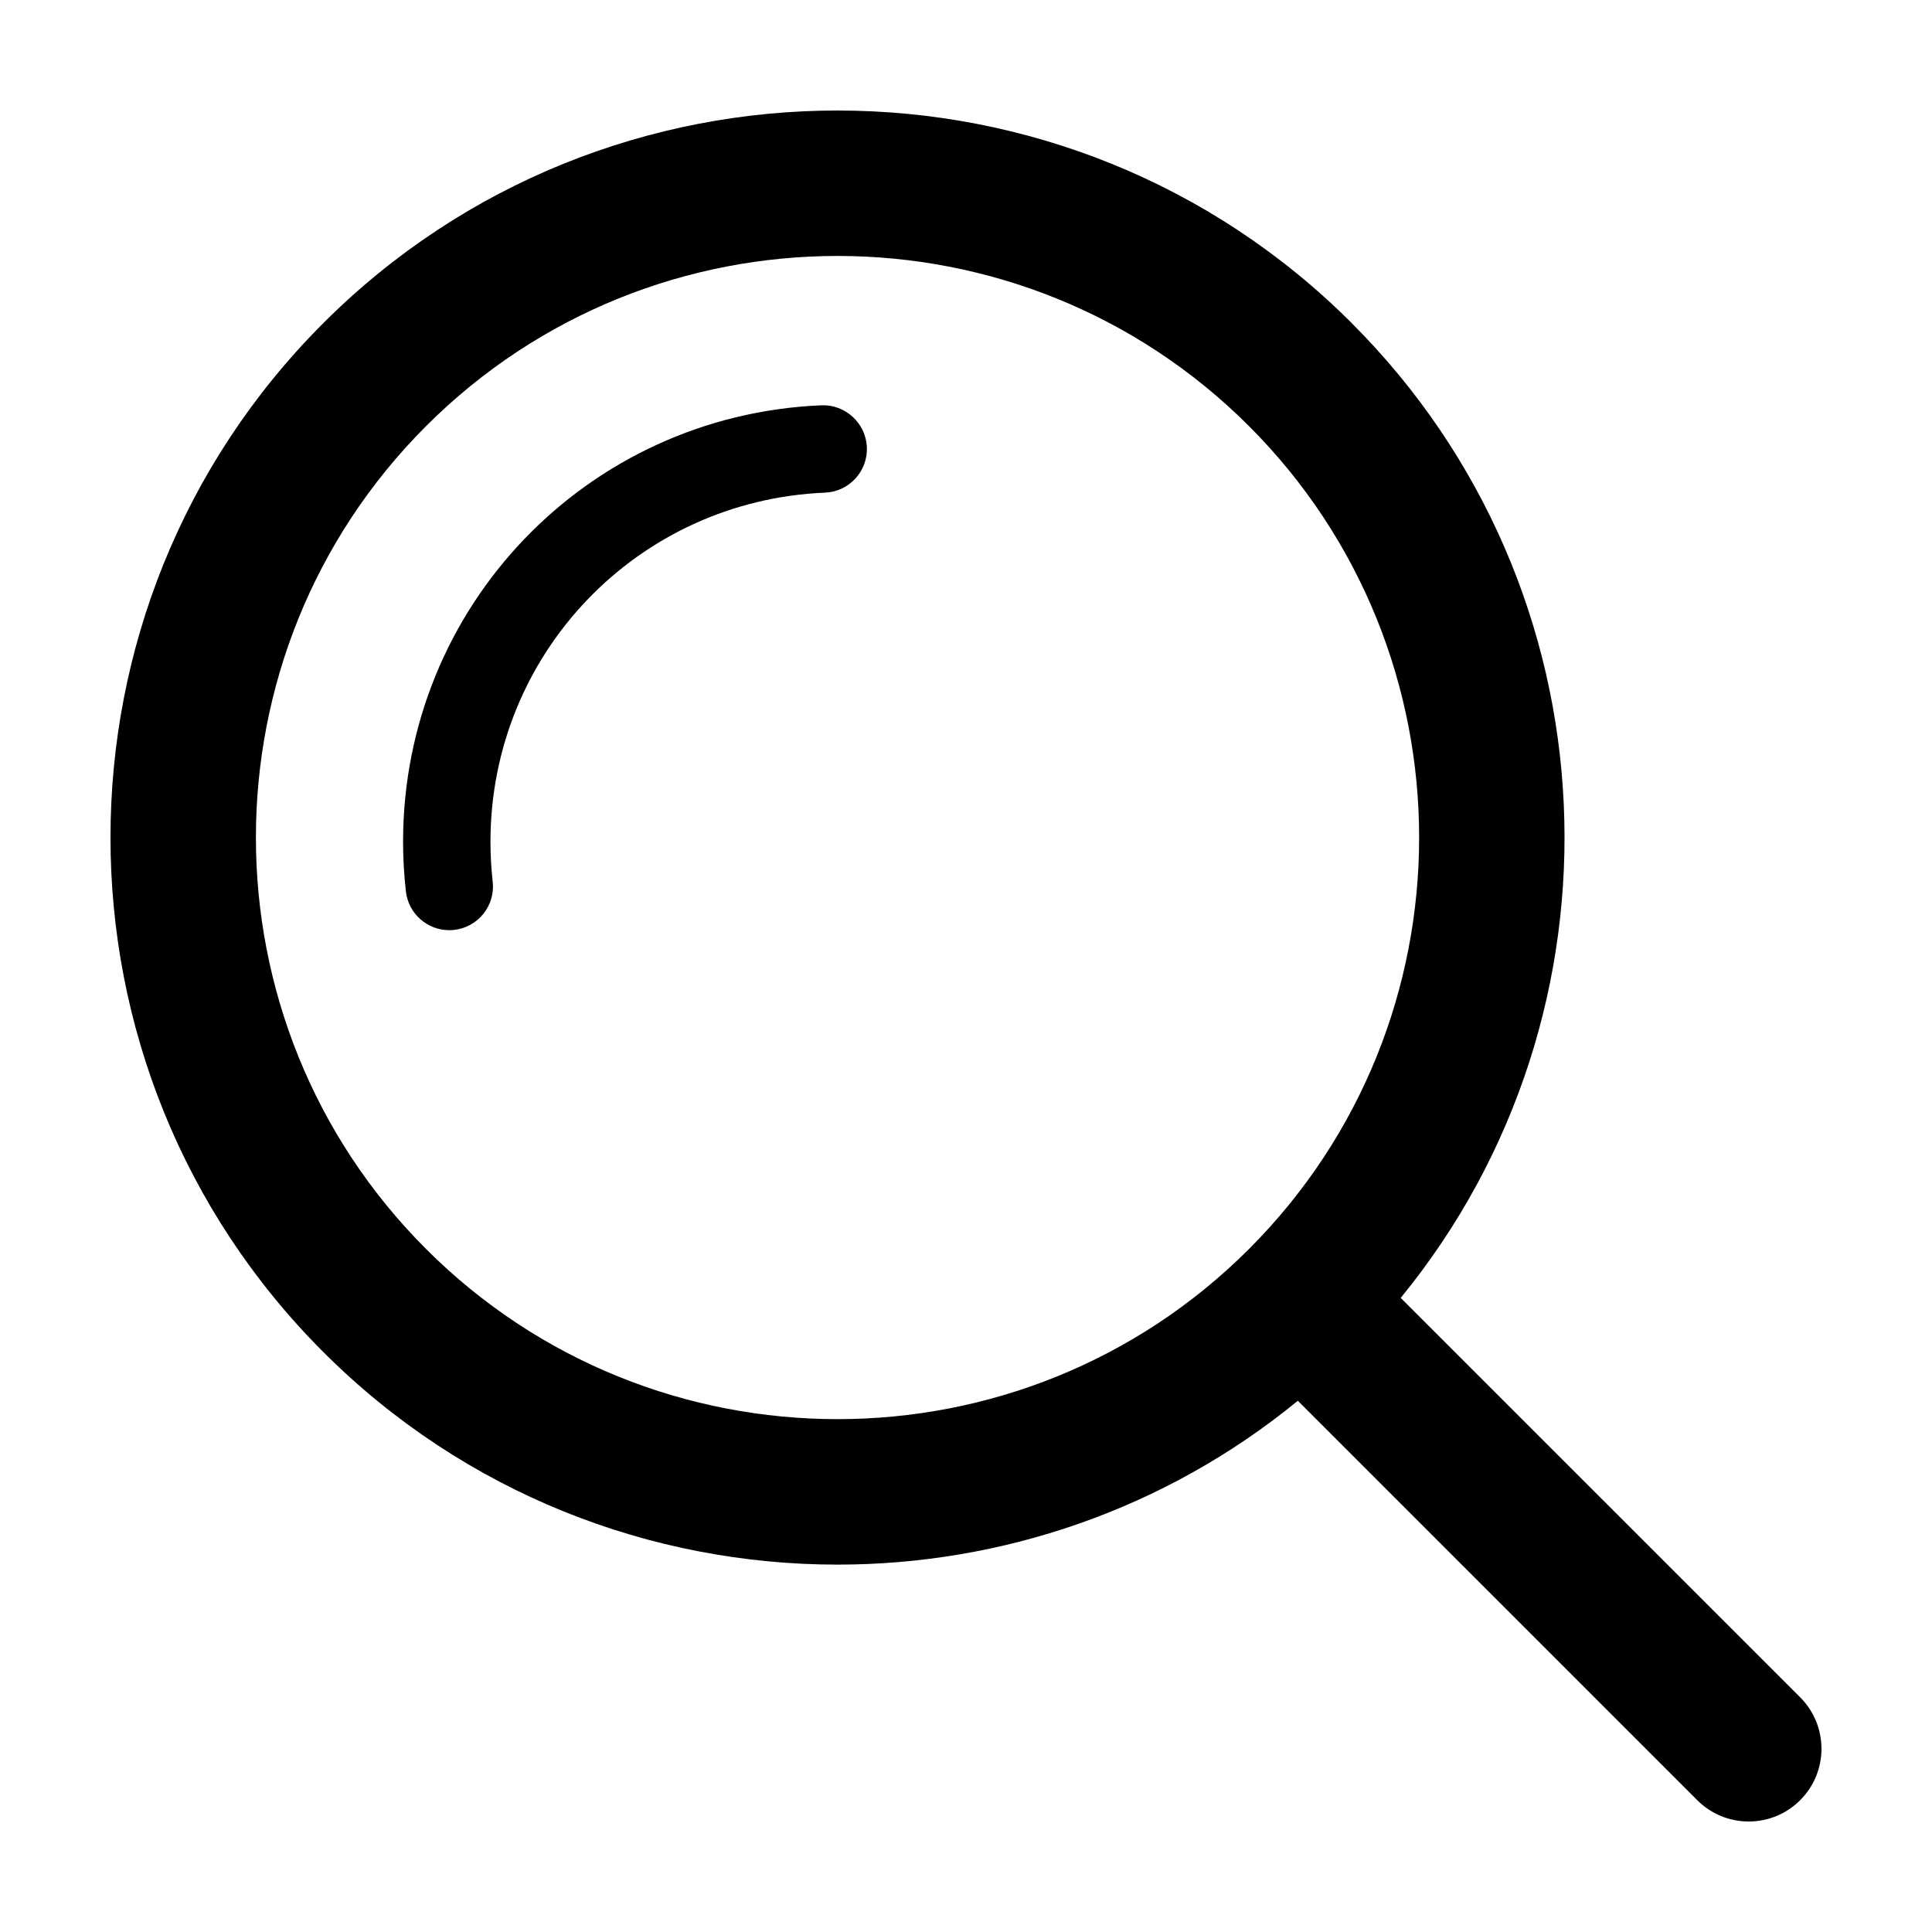
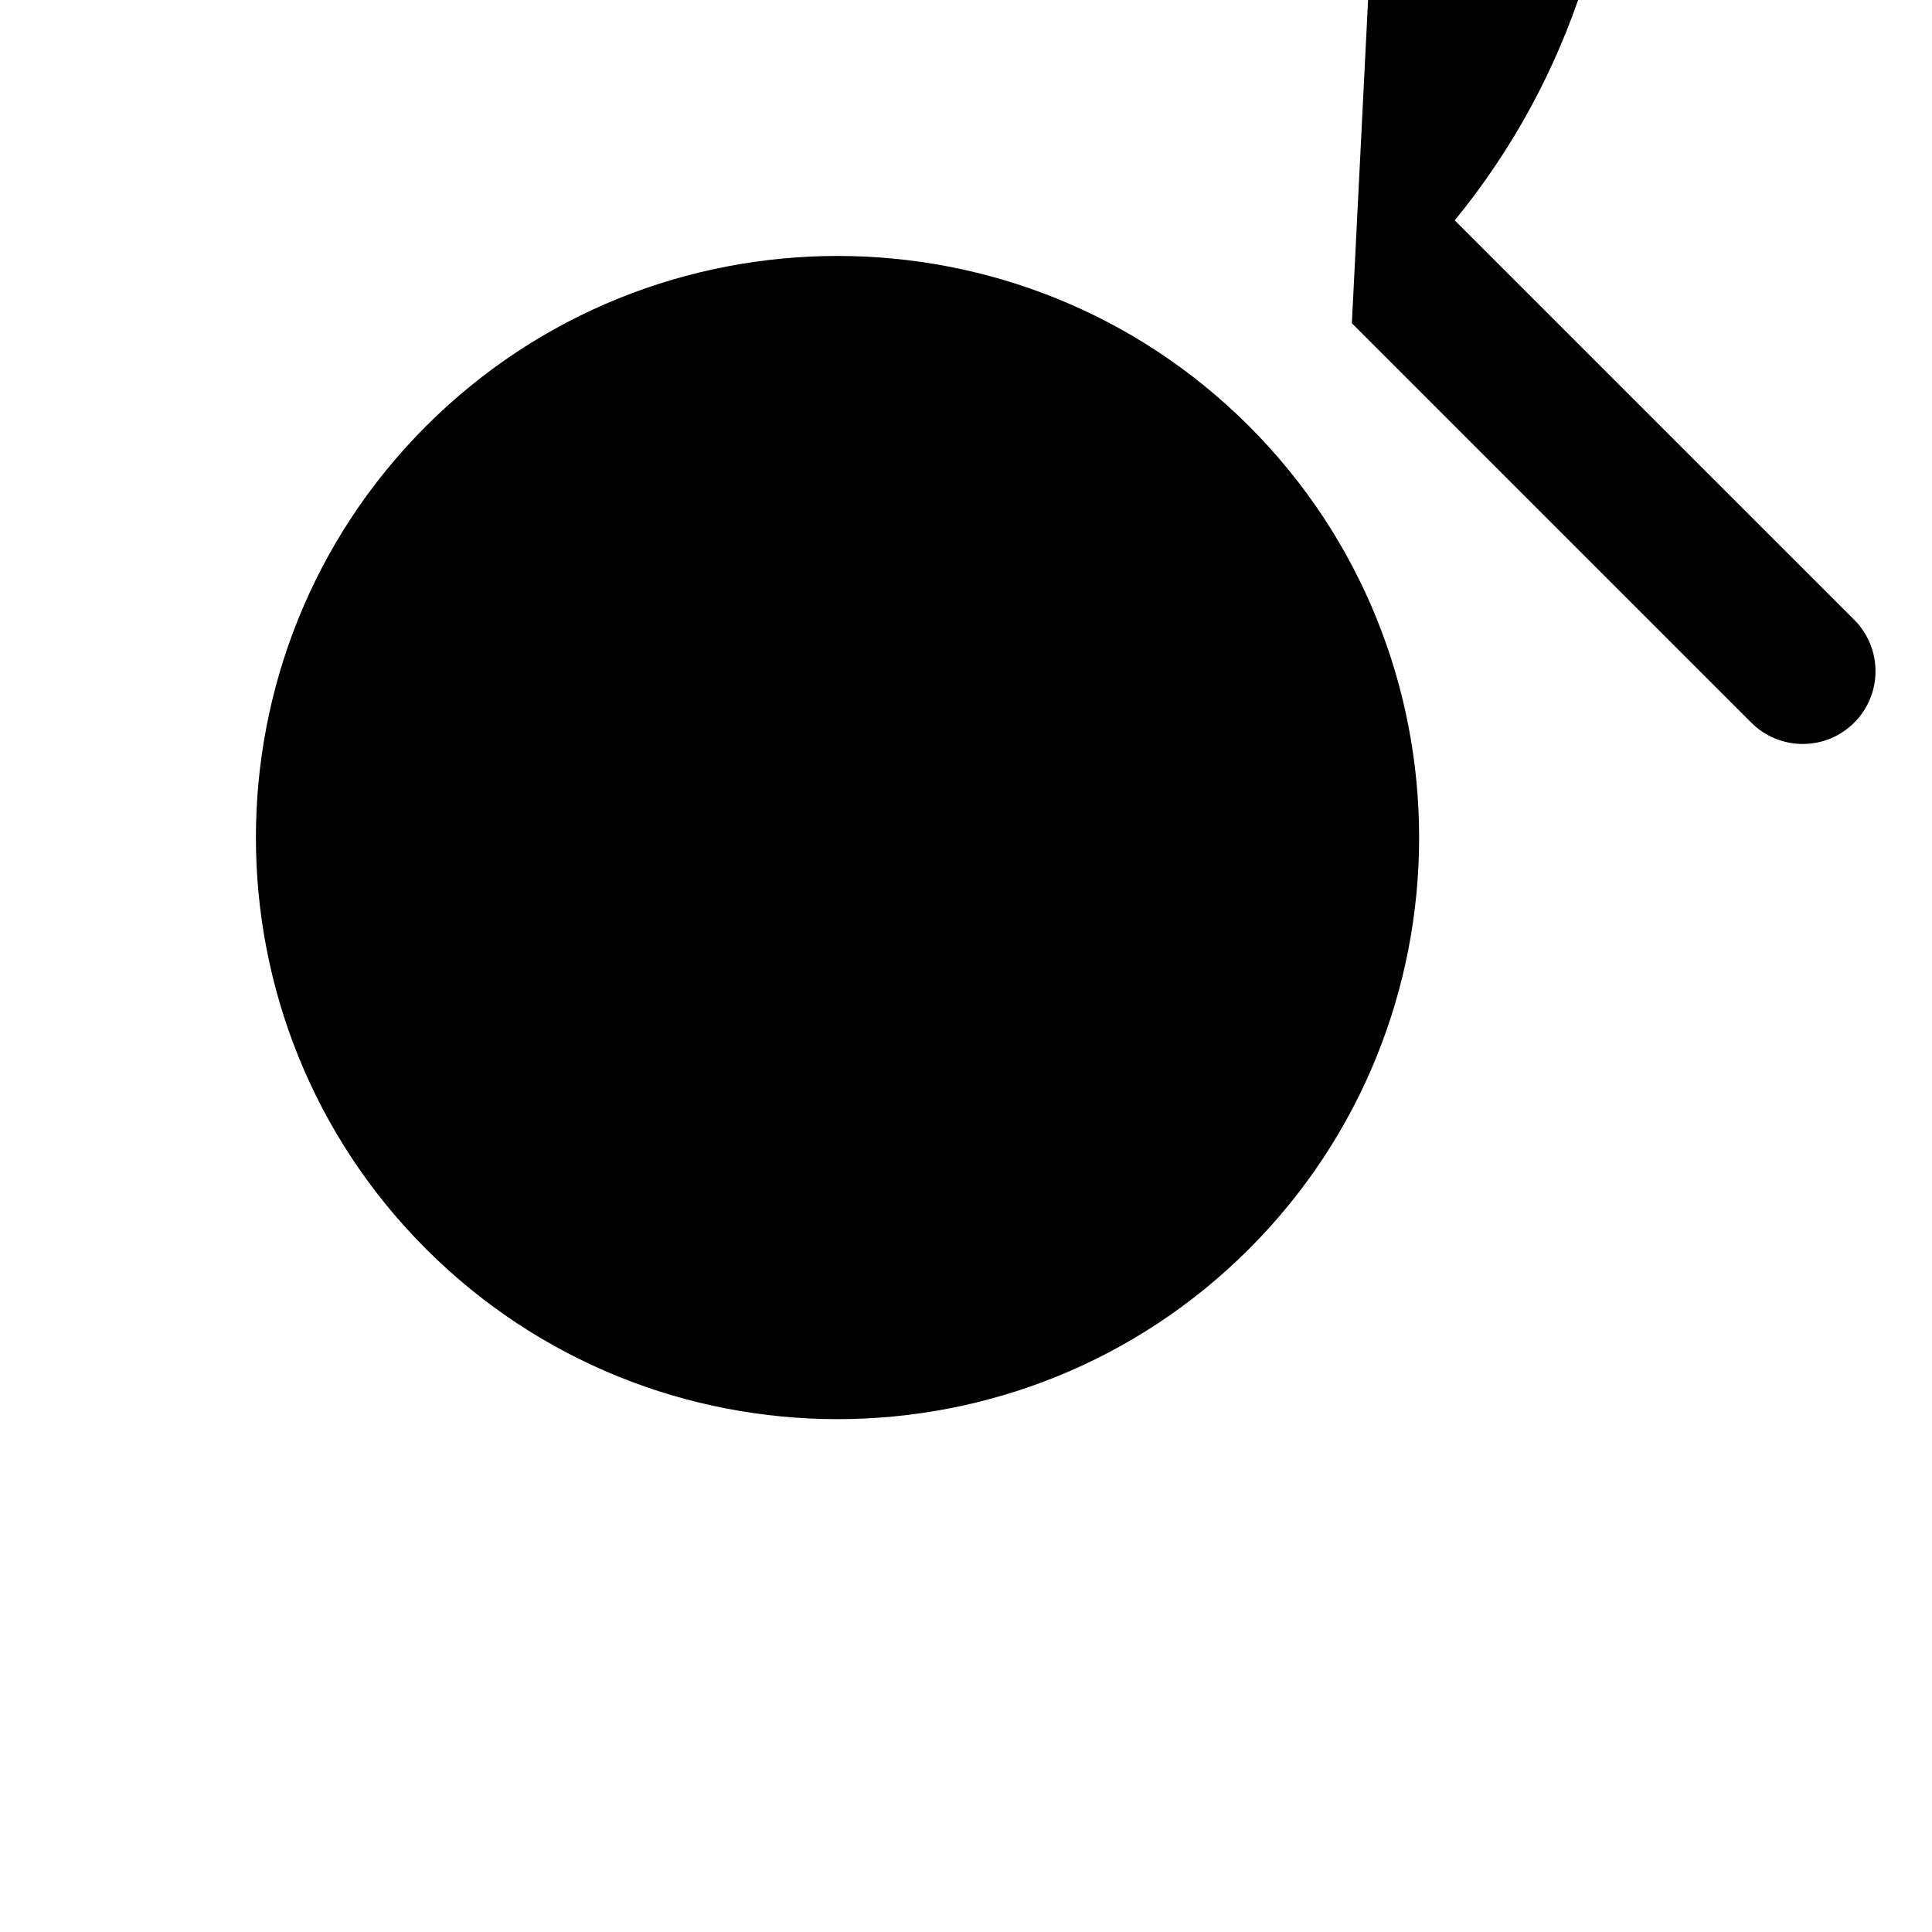
<svg xmlns="http://www.w3.org/2000/svg" fill="#000000" width="800px" height="800px" version="1.1" viewBox="144 144 512 512">
  <g>
-     <path d="m361.68 251.41c-62.164 2.602-110.86 53.402-110.86 115.66 0 4.402 0.25 8.832 0.746 13.164 0.672 5.91 5.68 10.273 11.488 10.273 0.438 0 0.883-0.023 1.324-0.074 6.352-0.719 10.918-6.453 10.191-12.812-0.395-3.465-0.59-7.012-0.59-10.543 0-49.805 38.945-90.445 88.664-92.523 6.387-0.266 11.355-5.664 11.09-12.051-0.27-6.398-5.762-11.363-12.055-11.094z" />
-     <path d="m502.26 229.66c-75.148-75.16-197.45-75.164-272.61 0-75.16 75.16-75.16 197.45 0 272.61 37.574 37.578 86.938 56.371 136.3 56.371 43.324 0 86.641-14.48 121.99-43.422l105.86 105.86c3.762 3.758 8.695 5.637 13.629 5.637s9.863-1.879 13.633-5.648c7.531-7.527 7.531-19.734 0-27.262l-105.86-105.85c61.918-75.645 57.609-187.74-12.949-258.29zm-27.266 245.34c-60.125 60.113-157.95 60.125-218.08 0s-60.125-157.95 0-218.08c30.062-30.059 69.551-45.09 109.04-45.09 39.492 0 78.977 15.035 109.04 45.09 60.121 60.129 60.121 157.96-0.004 218.08z" />
+     <path d="m502.26 229.66l105.86 105.86c3.762 3.758 8.695 5.637 13.629 5.637s9.863-1.879 13.633-5.648c7.531-7.527 7.531-19.734 0-27.262l-105.86-105.85c61.918-75.645 57.609-187.74-12.949-258.29zm-27.266 245.34c-60.125 60.113-157.95 60.125-218.08 0s-60.125-157.95 0-218.08c30.062-30.059 69.551-45.09 109.04-45.09 39.492 0 78.977 15.035 109.04 45.09 60.121 60.129 60.121 157.96-0.004 218.08z" />
  </g>
</svg>